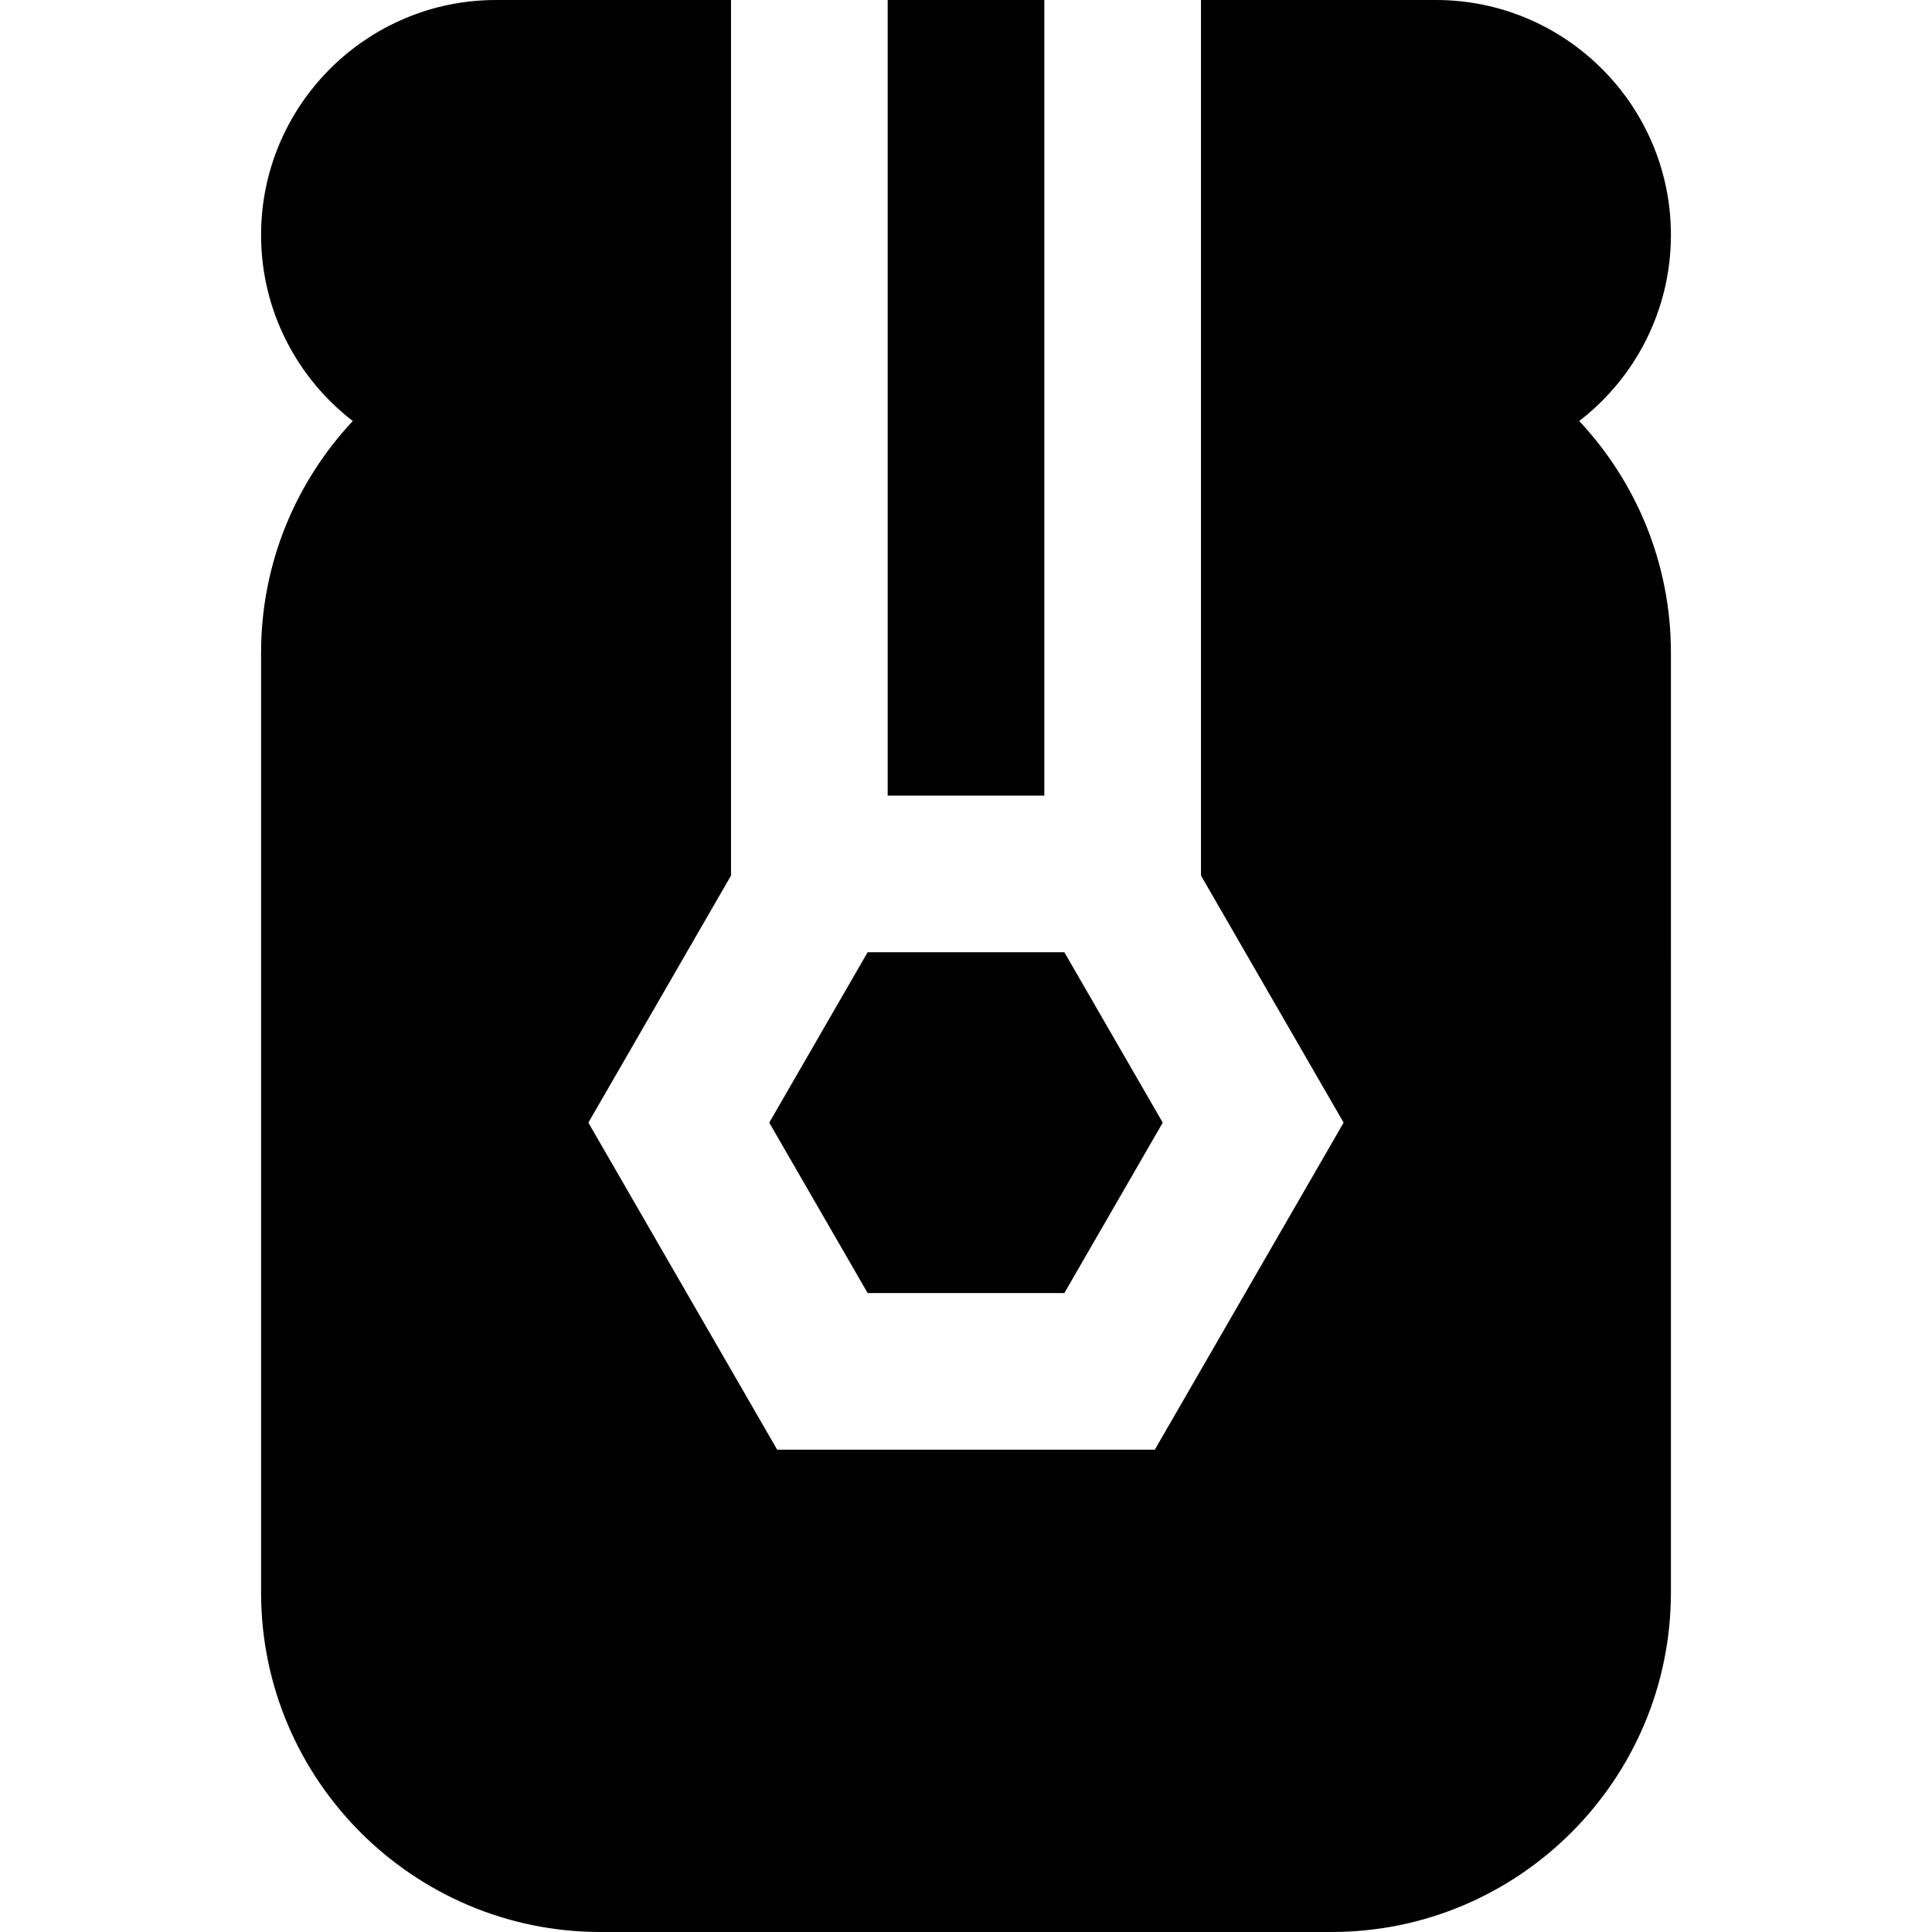
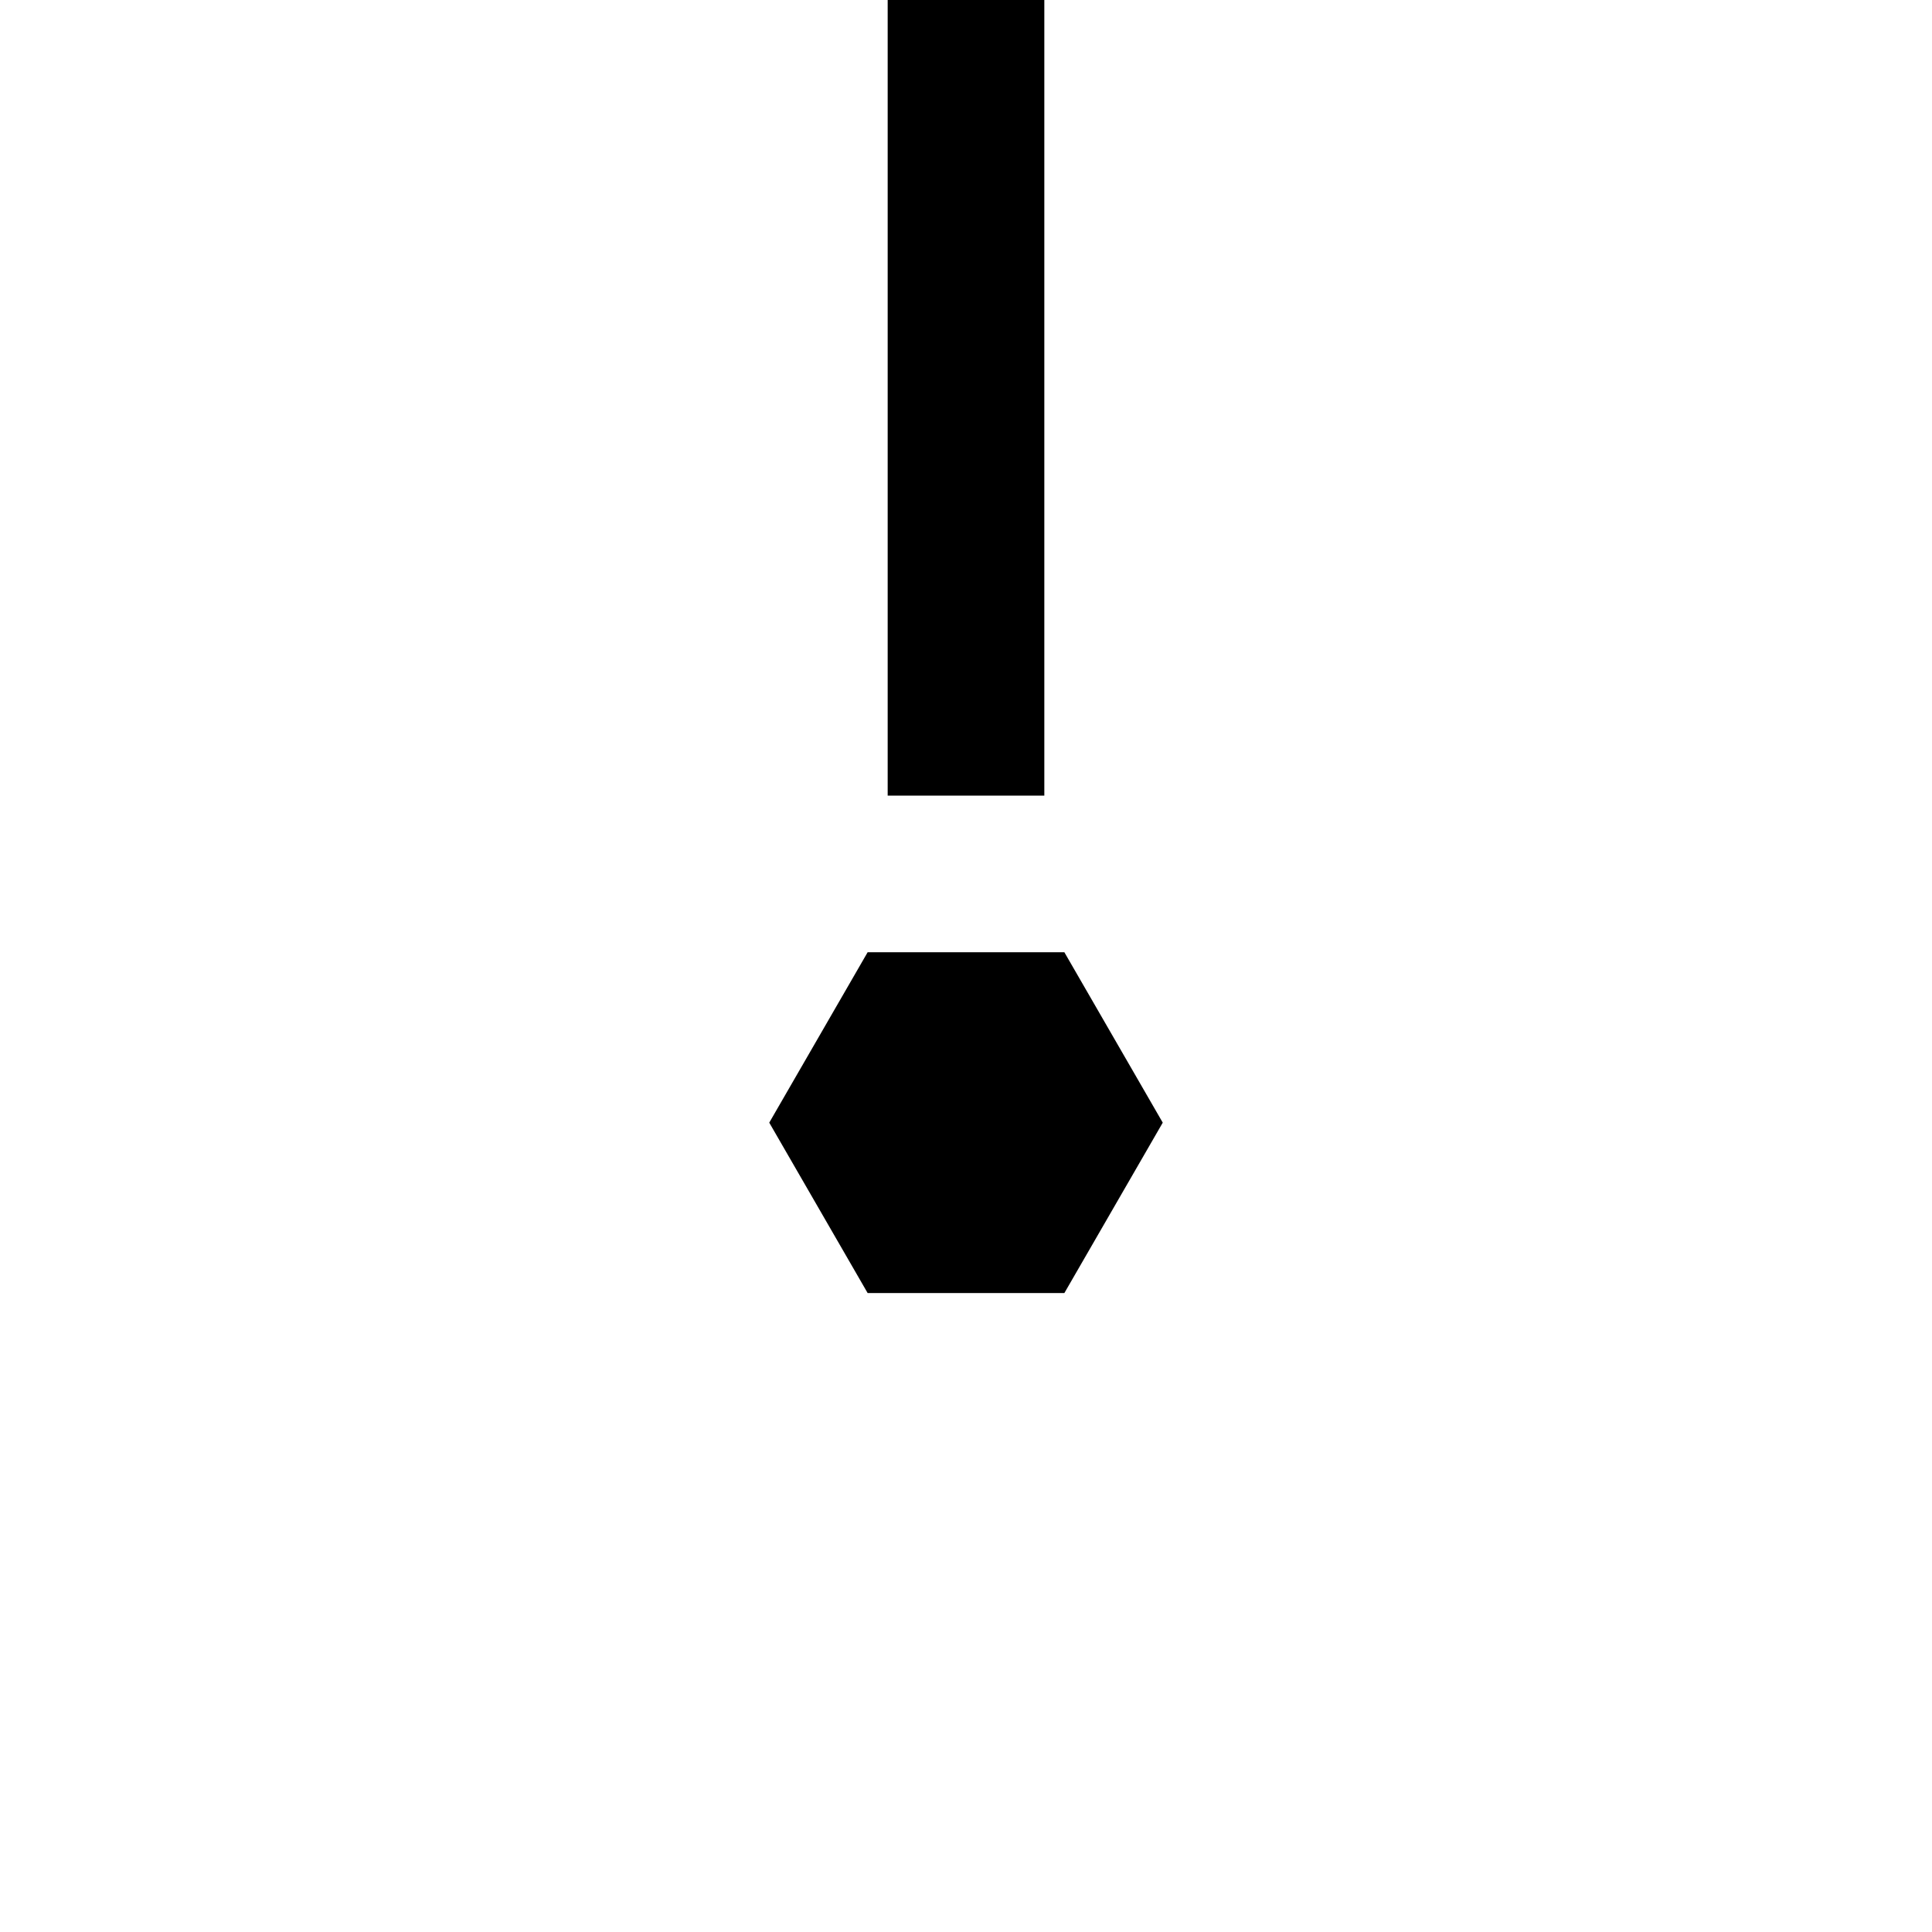
<svg xmlns="http://www.w3.org/2000/svg" fill="#000000" version="1.1" id="Layer_1" viewBox="0 0 512 512" xml:space="preserve">
  <g>
    <g>
-       <path d="M442.811,62.27c0-34.336-27.933-62.27-62.27-62.27h-62.27v232.033l37.805,65.481l-50.038,86.668H205.962l-50.039-86.668    l37.806-65.479V0h-62.27c-34.336,0-62.27,27.934-62.27,62.27c0,20.052,9.537,37.909,24.302,49.306    c-15.057,16.086-24.302,37.676-24.302,61.397v249.081c0,49.596,40.35,89.946,89.946,89.946h193.73    c49.596,0,89.946-40.35,89.946-89.946V172.973c0-23.721-9.246-45.311-24.301-61.398C433.274,100.179,442.811,82.321,442.811,62.27    z" />
-     </g>
+       </g>
  </g>
  <g>
    <g>
      <rect x="235.243" width="41.514" height="210.847" />
    </g>
  </g>
  <g>
    <g>
      <polygon points="282.07,252.359 229.931,252.359 203.86,297.514 229.931,342.668 282.07,342.668 308.141,297.514   " />
    </g>
  </g>
</svg>